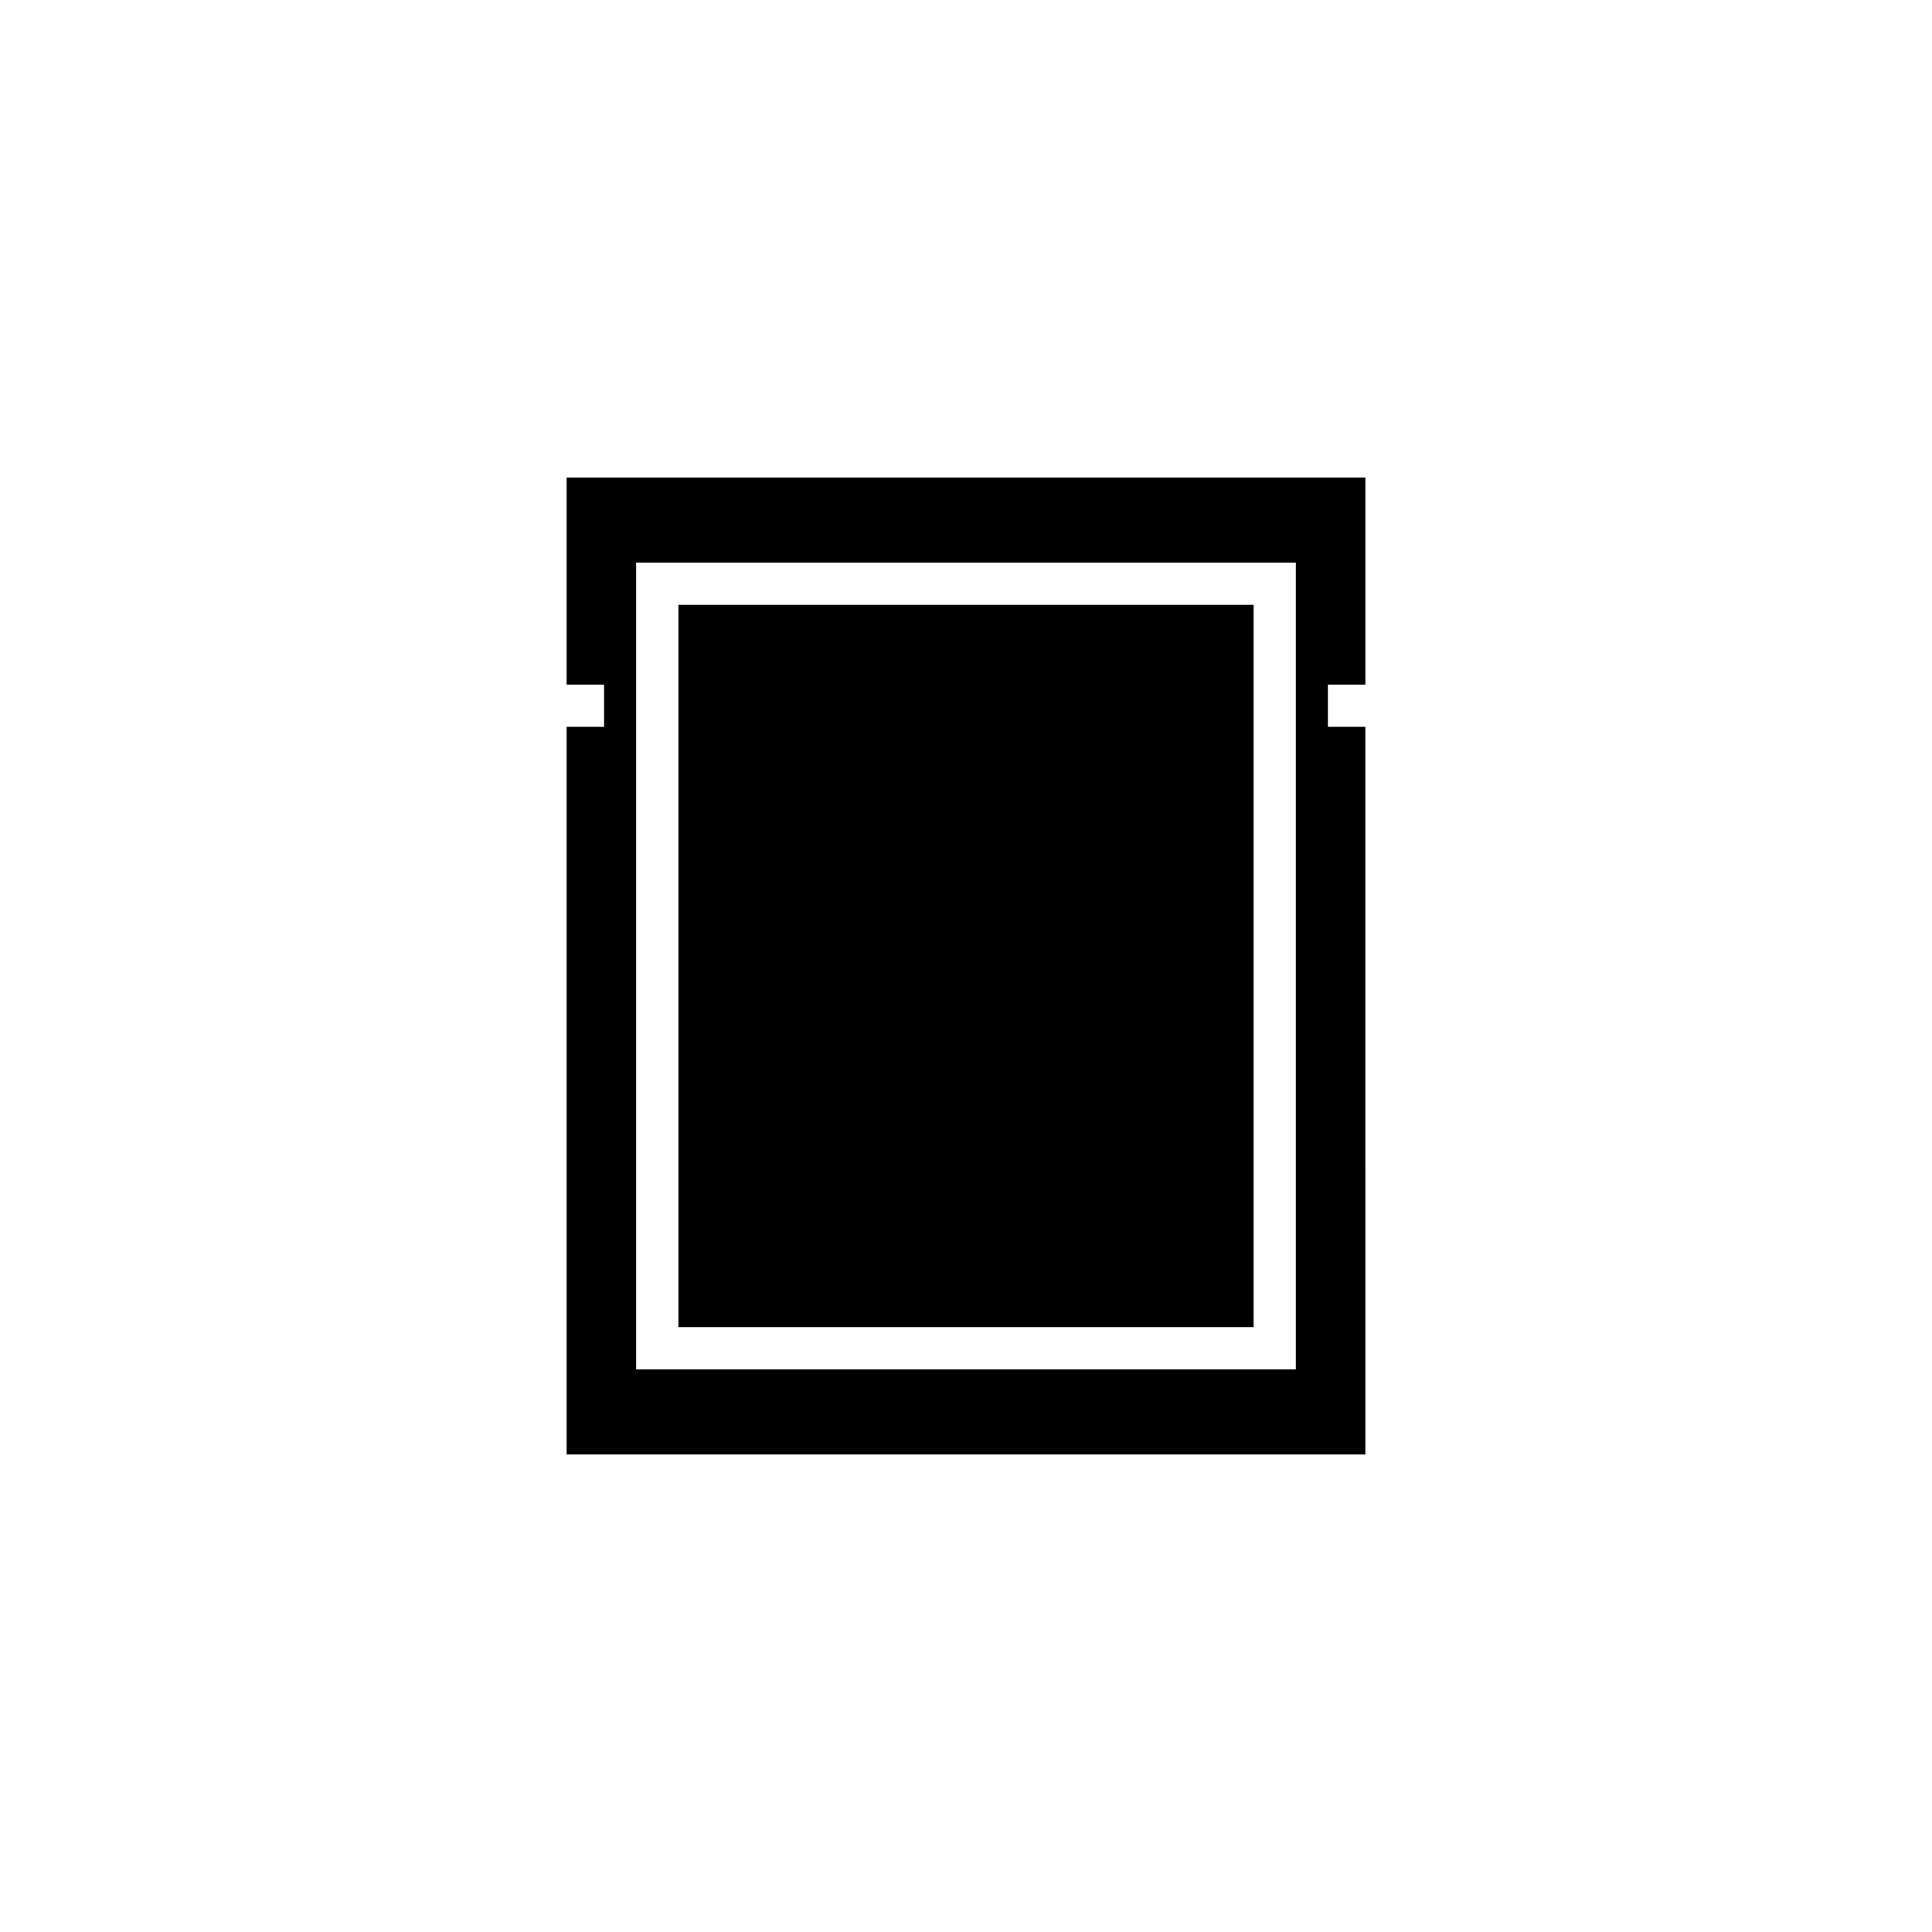
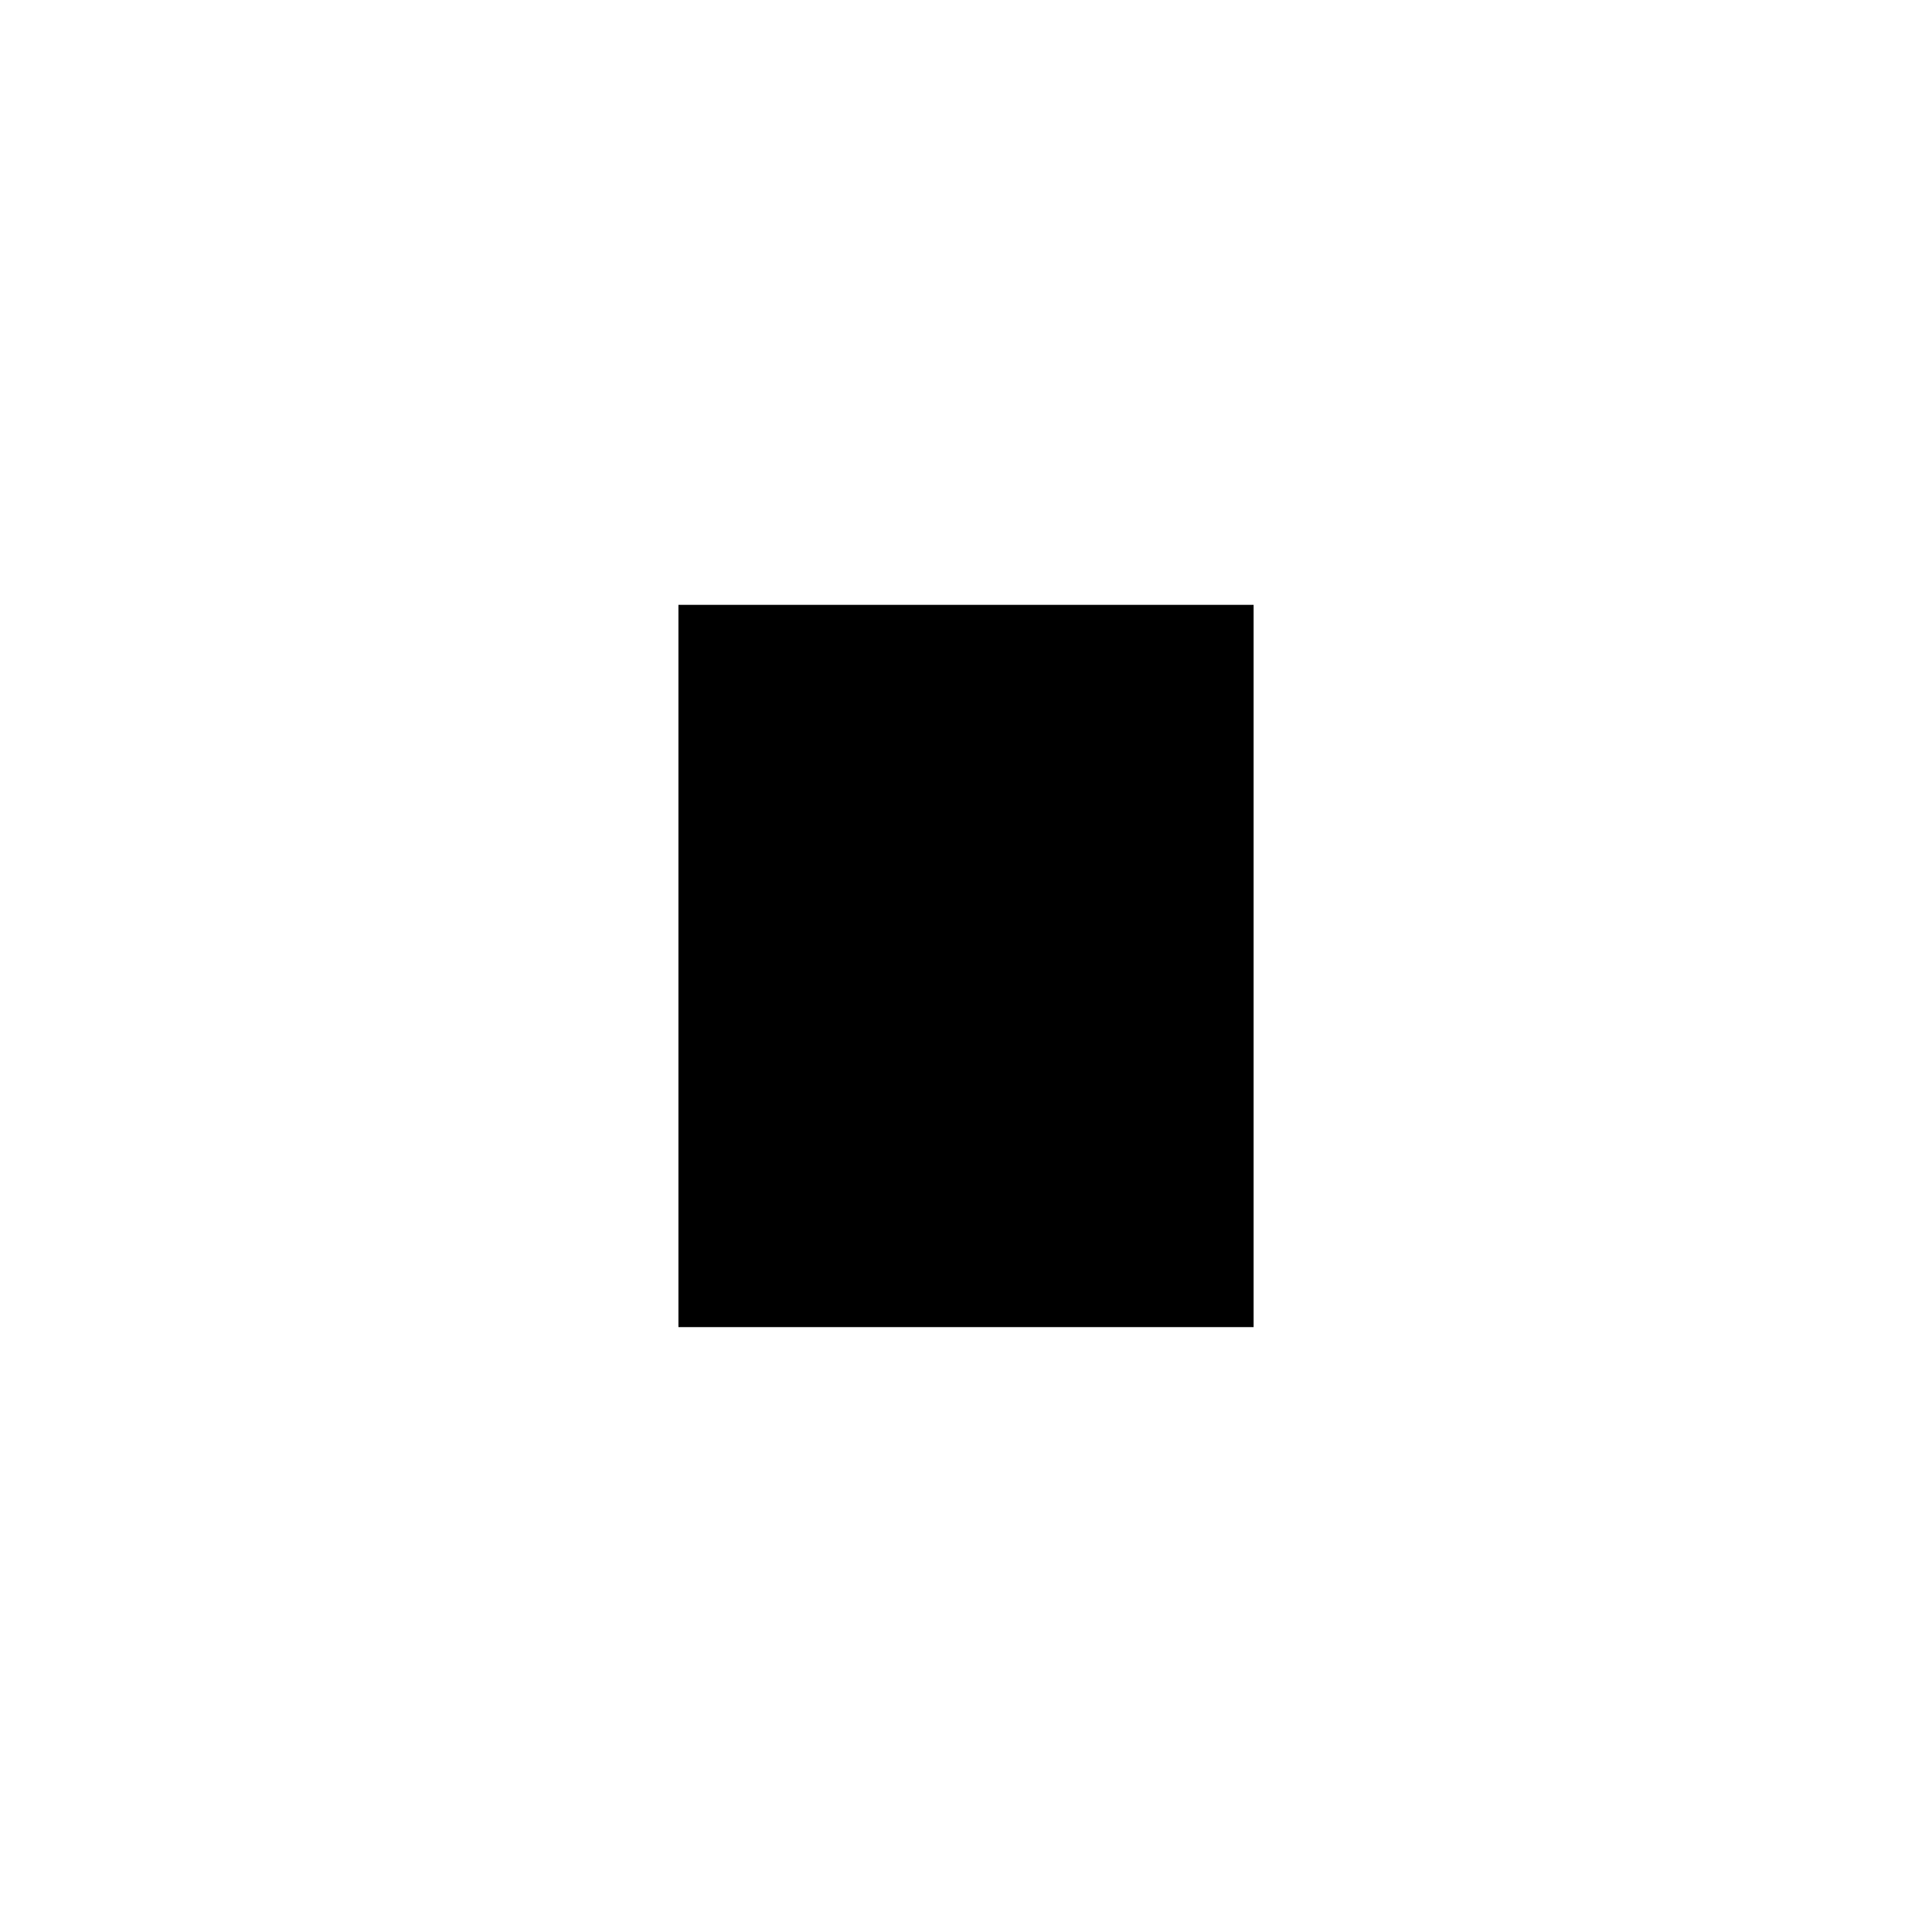
<svg xmlns="http://www.w3.org/2000/svg" fill="#000000" width="800px" height="800px" version="1.1" viewBox="144 144 512 512">
  <g>
    <path d="m323.79 304.29h152.43v191.41h-152.43z" />
-     <path d="m505.84 325.42v-54.863h-211.68v54.863h9.93v11.195h-9.93v192.83h211.68l-0.004-192.83h-9.93v-11.195zm-18.434 181.48h-174.82v-213.8h174.82z" />
  </g>
</svg>